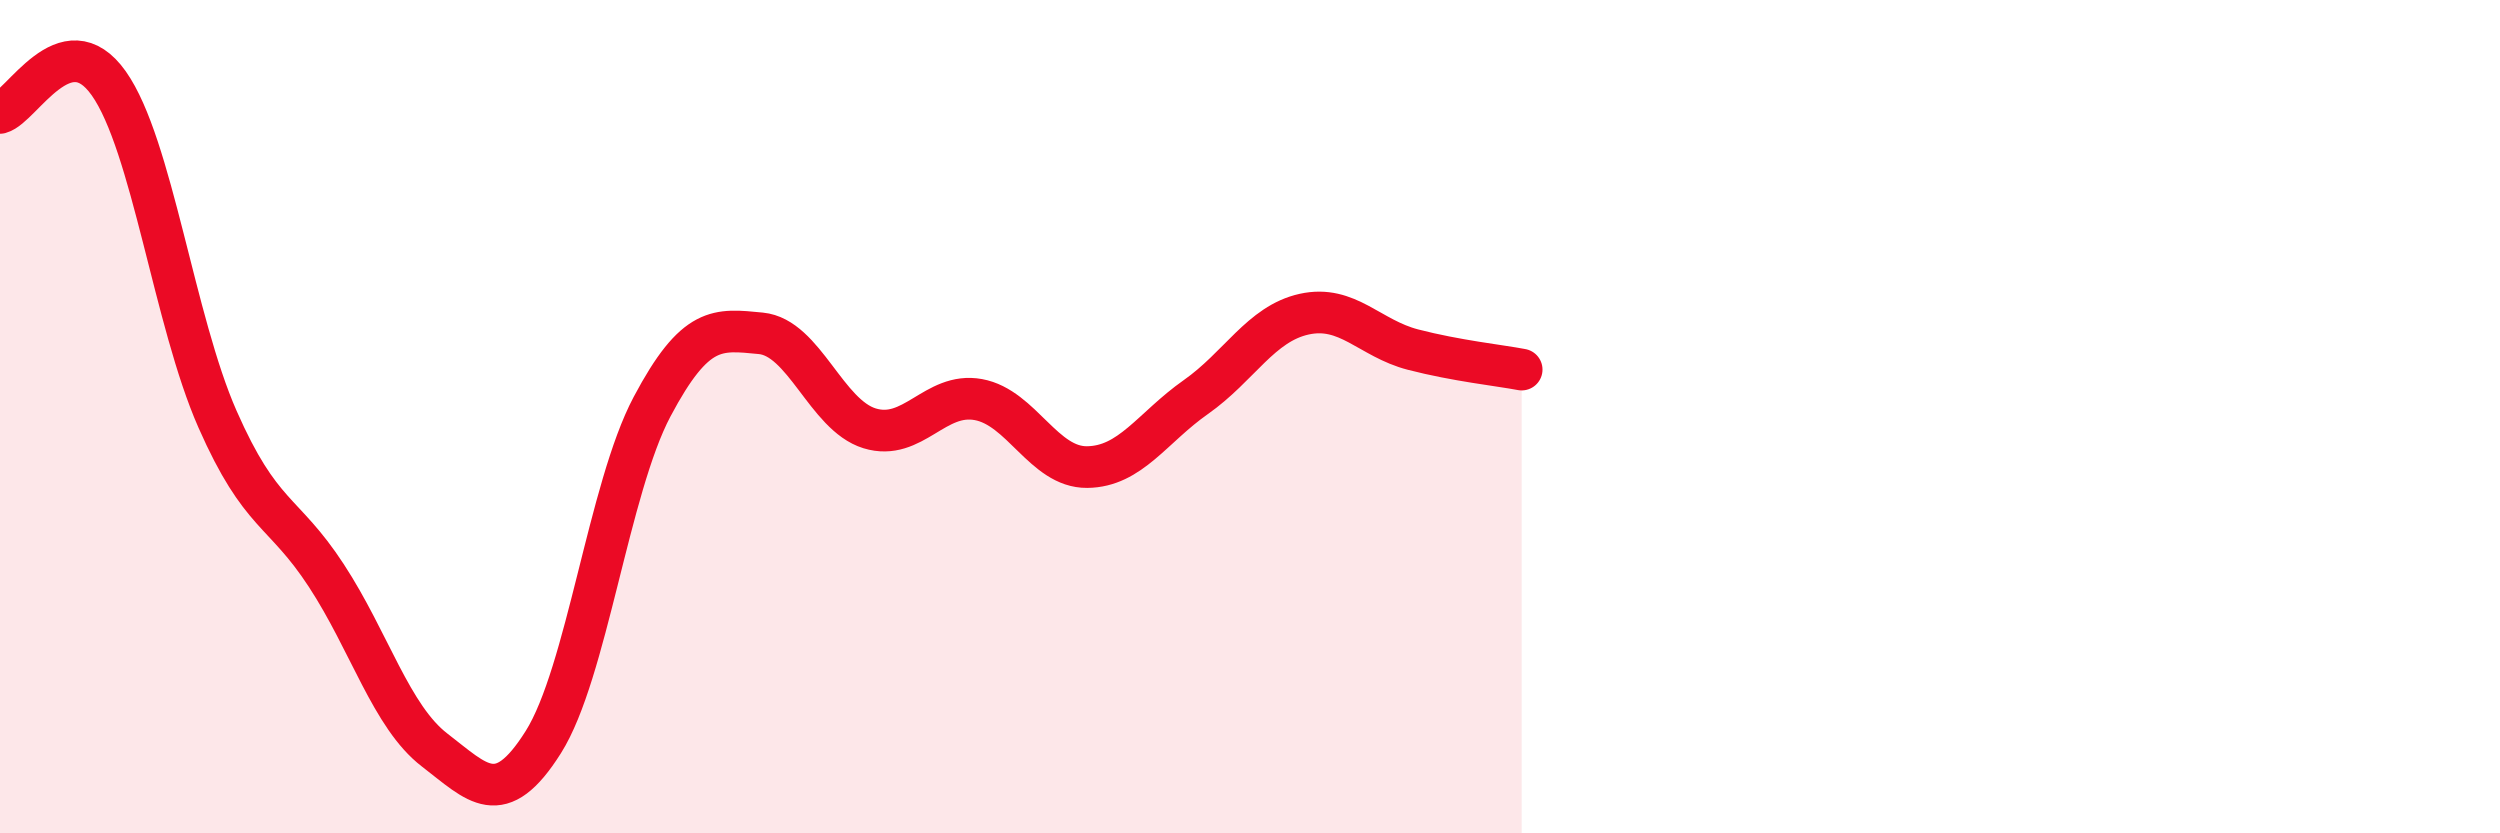
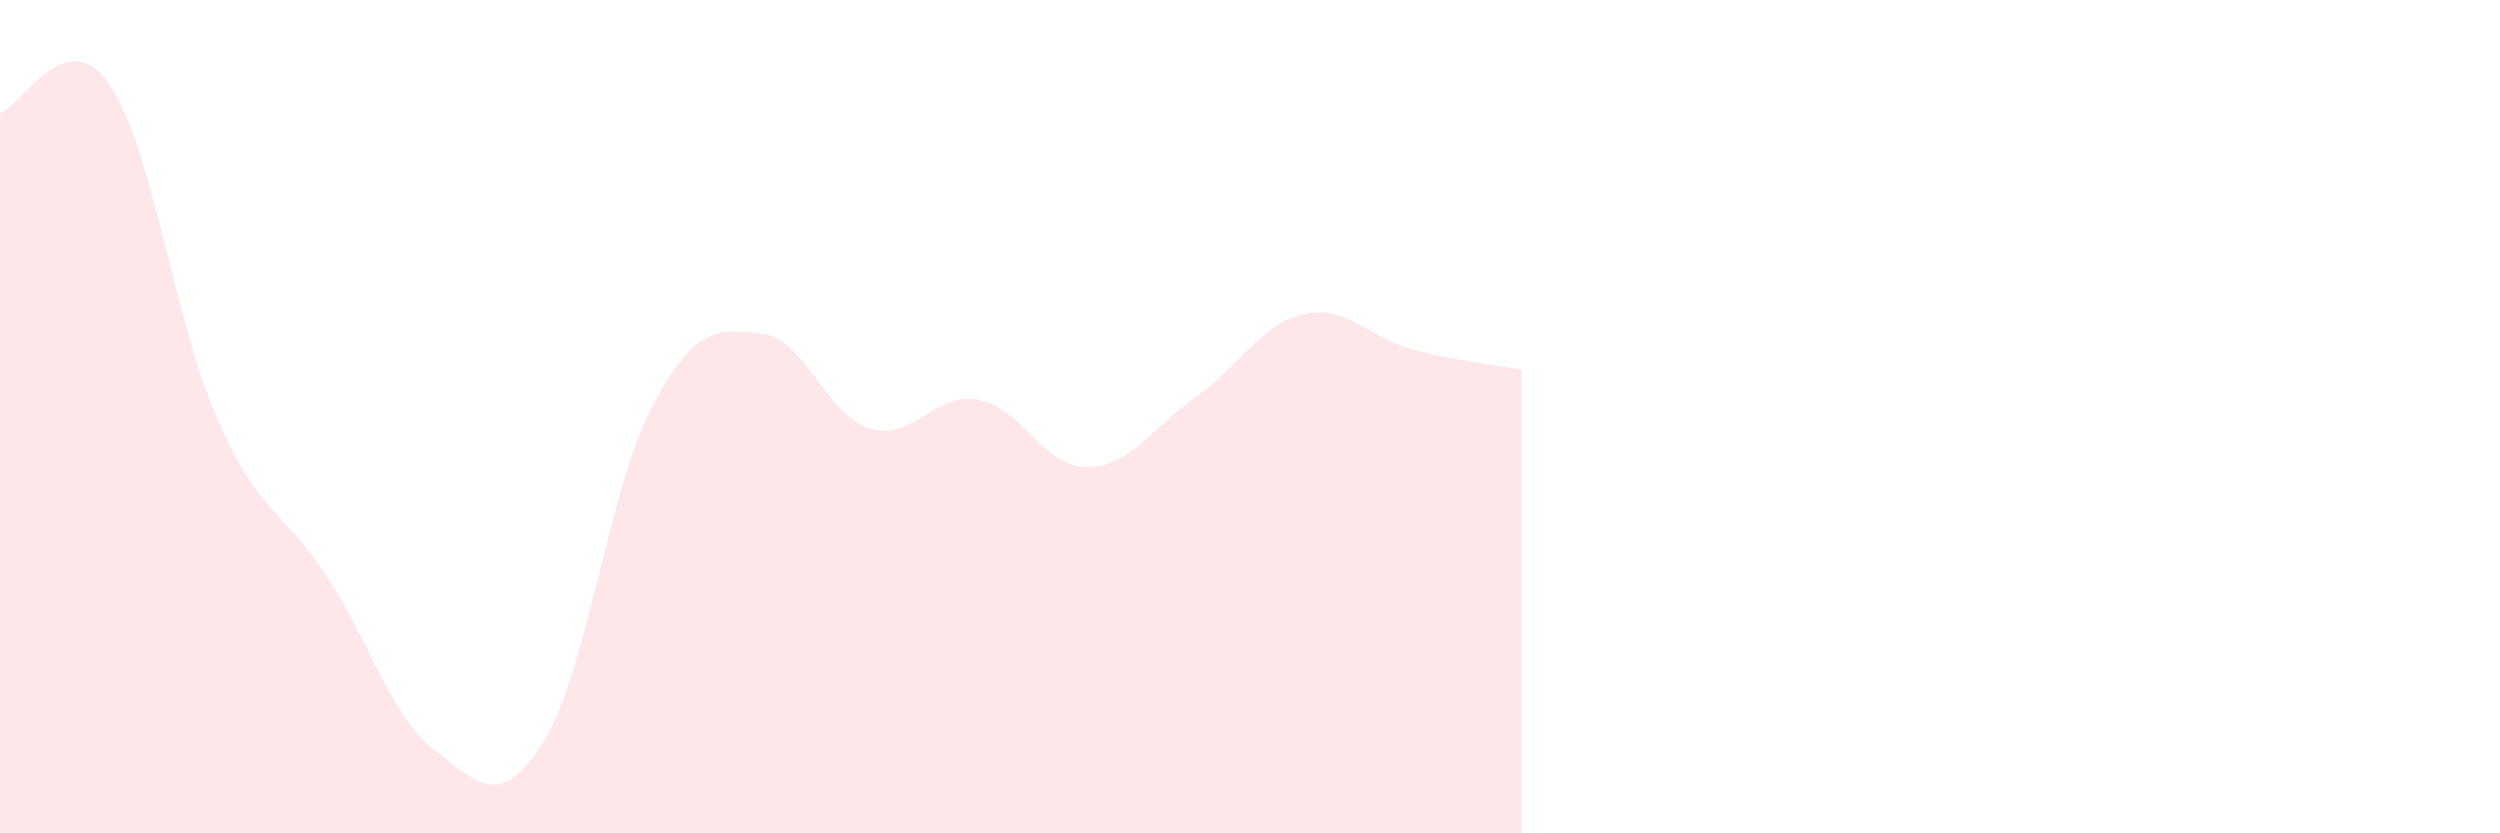
<svg xmlns="http://www.w3.org/2000/svg" width="60" height="20" viewBox="0 0 60 20">
  <path d="M 0,2.71 C 0.52,2.57 1.57,0.53 2.61,2 C 3.65,3.47 4.18,7.7 5.22,10.06 C 6.26,12.42 6.79,12.22 7.83,13.81 C 8.87,15.4 9.39,17.2 10.43,18 C 11.47,18.8 12,19.46 13.04,17.81 C 14.08,16.16 14.61,11.72 15.65,9.76 C 16.69,7.8 17.22,7.9 18.26,8 C 19.3,8.1 19.83,9.96 20.87,10.28 C 21.91,10.6 22.44,9.4 23.48,9.59 C 24.52,9.78 25.05,11.22 26.09,11.21 C 27.13,11.2 27.66,10.26 28.7,9.53 C 29.74,8.8 30.26,7.77 31.3,7.54 C 32.34,7.31 32.87,8.12 33.91,8.39 C 34.95,8.66 36,8.77 36.52,8.87L36.52 20L0 20Z" fill="#EB0A25" opacity="0.1" stroke-linecap="round" stroke-linejoin="round" />
-   <path d="M 0,2.71 C 0.52,2.57 1.57,0.53 2.61,2 C 3.65,3.47 4.18,7.7 5.22,10.06 C 6.26,12.42 6.79,12.22 7.83,13.81 C 8.87,15.4 9.39,17.2 10.43,18 C 11.47,18.8 12,19.46 13.04,17.81 C 14.08,16.16 14.61,11.72 15.65,9.76 C 16.69,7.8 17.22,7.9 18.26,8 C 19.3,8.1 19.83,9.96 20.87,10.28 C 21.91,10.6 22.44,9.4 23.48,9.59 C 24.52,9.78 25.05,11.22 26.09,11.21 C 27.13,11.2 27.66,10.26 28.7,9.53 C 29.74,8.8 30.26,7.77 31.3,7.54 C 32.34,7.31 32.87,8.12 33.91,8.39 C 34.95,8.66 36,8.77 36.52,8.87" stroke="#EB0A25" stroke-width="1" fill="none" stroke-linecap="round" stroke-linejoin="round" />
</svg>